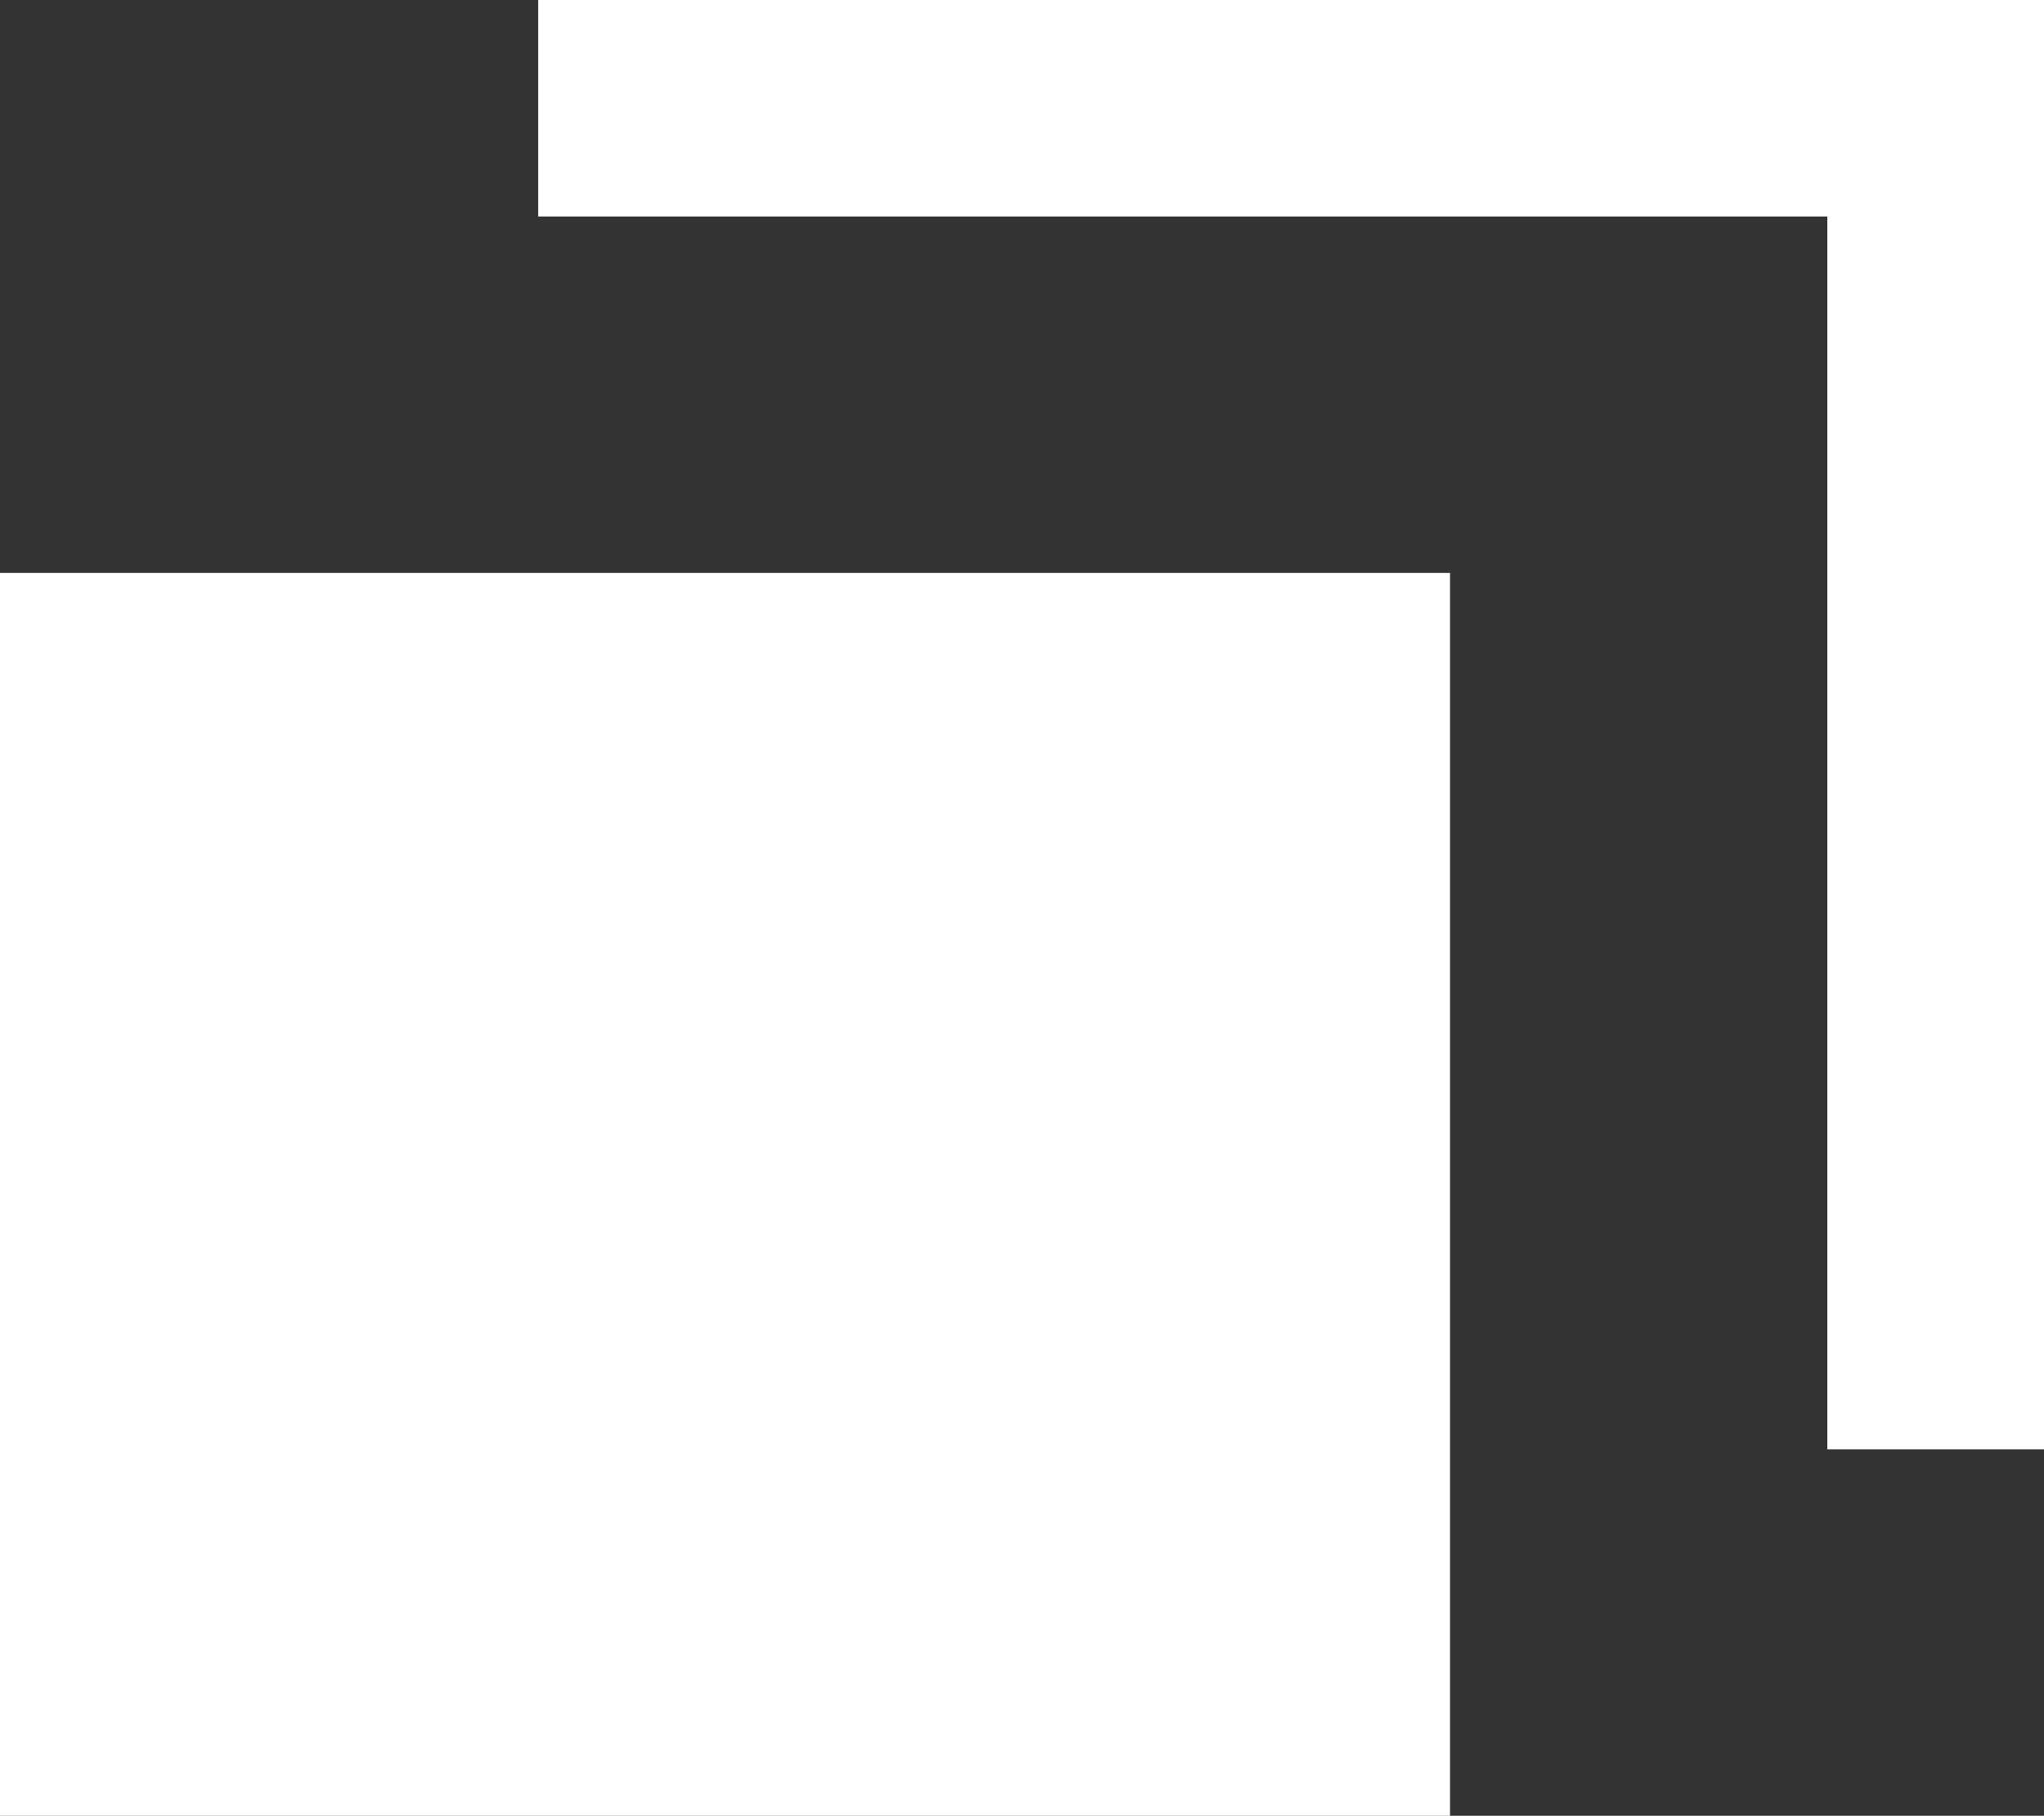
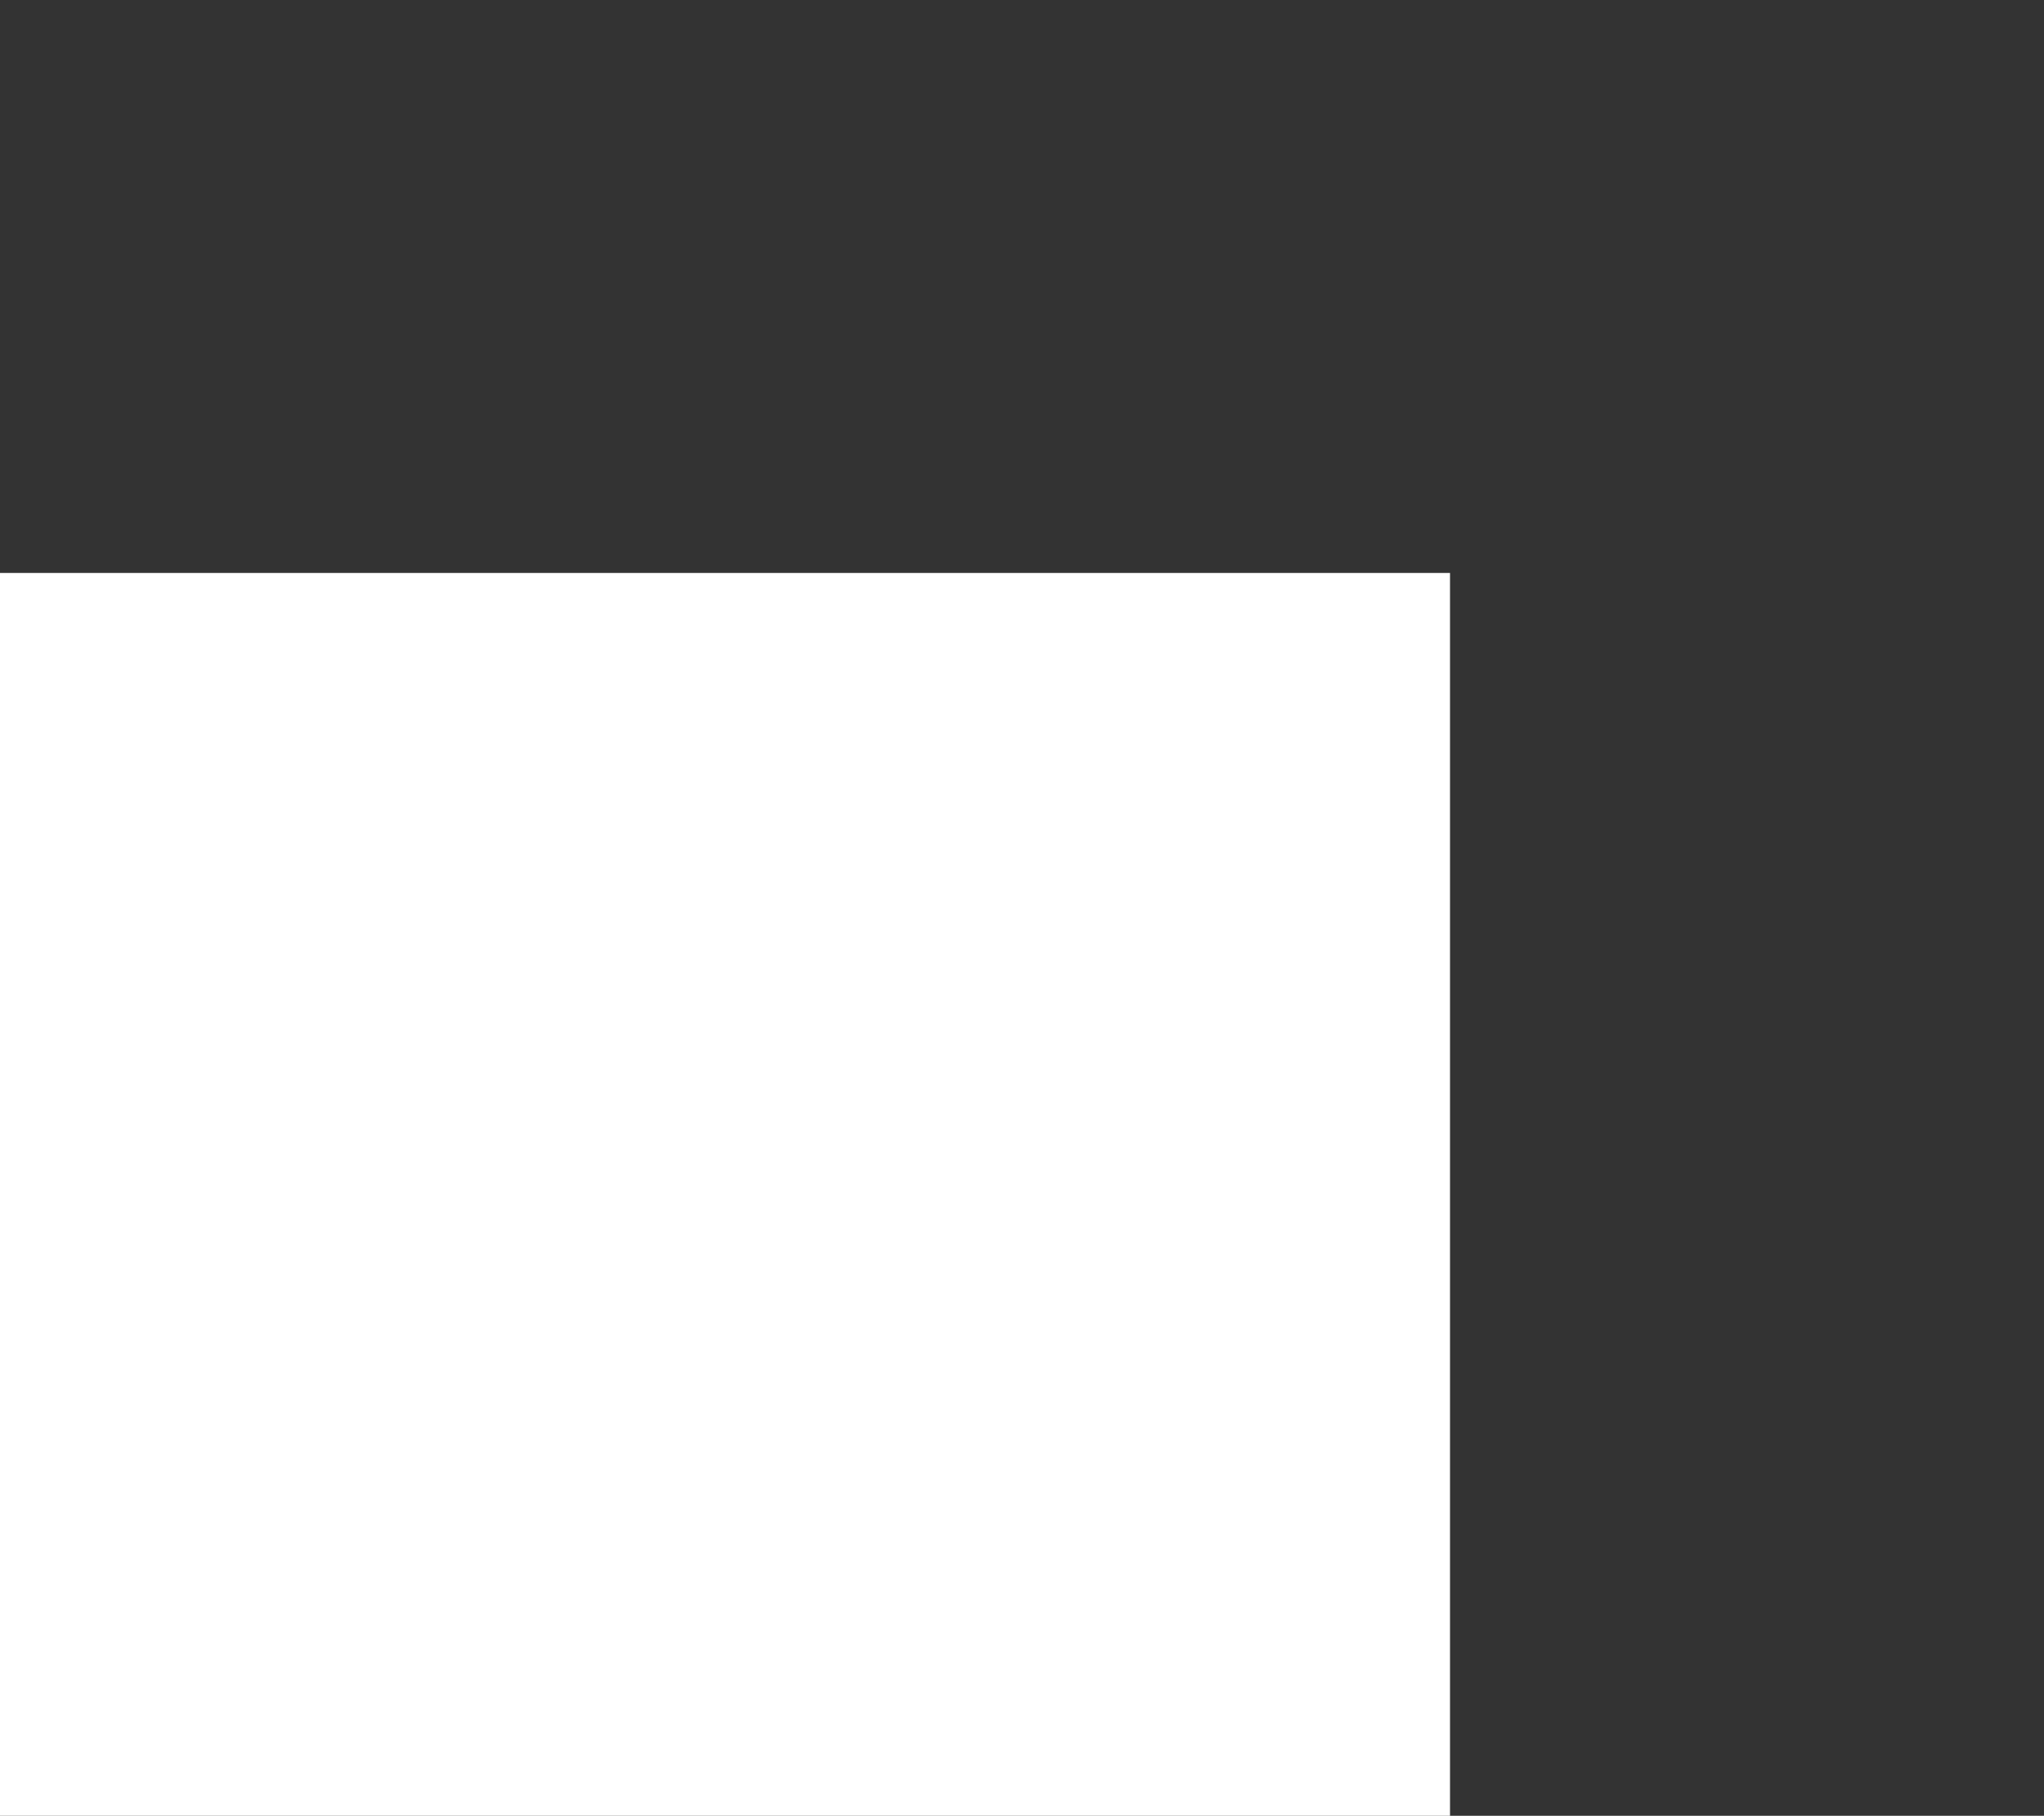
<svg xmlns="http://www.w3.org/2000/svg" version="1.1" id="レイヤー_1" x="0" y="0" width="10" height="8.883" viewBox="0 0 10 8.883" xml:space="preserve">
  <rect x="0" y="0" width="10" height="8.883" fill="#333333" stroke="none" />
  <style>.st0{fill:#fff}</style>
  <path class="st0" d="M0 2.803h7.094v6.08H0z" />
-   <path class="st0" d="M2.633 0v1.059H8.94V7.09H10V0z" />
</svg>